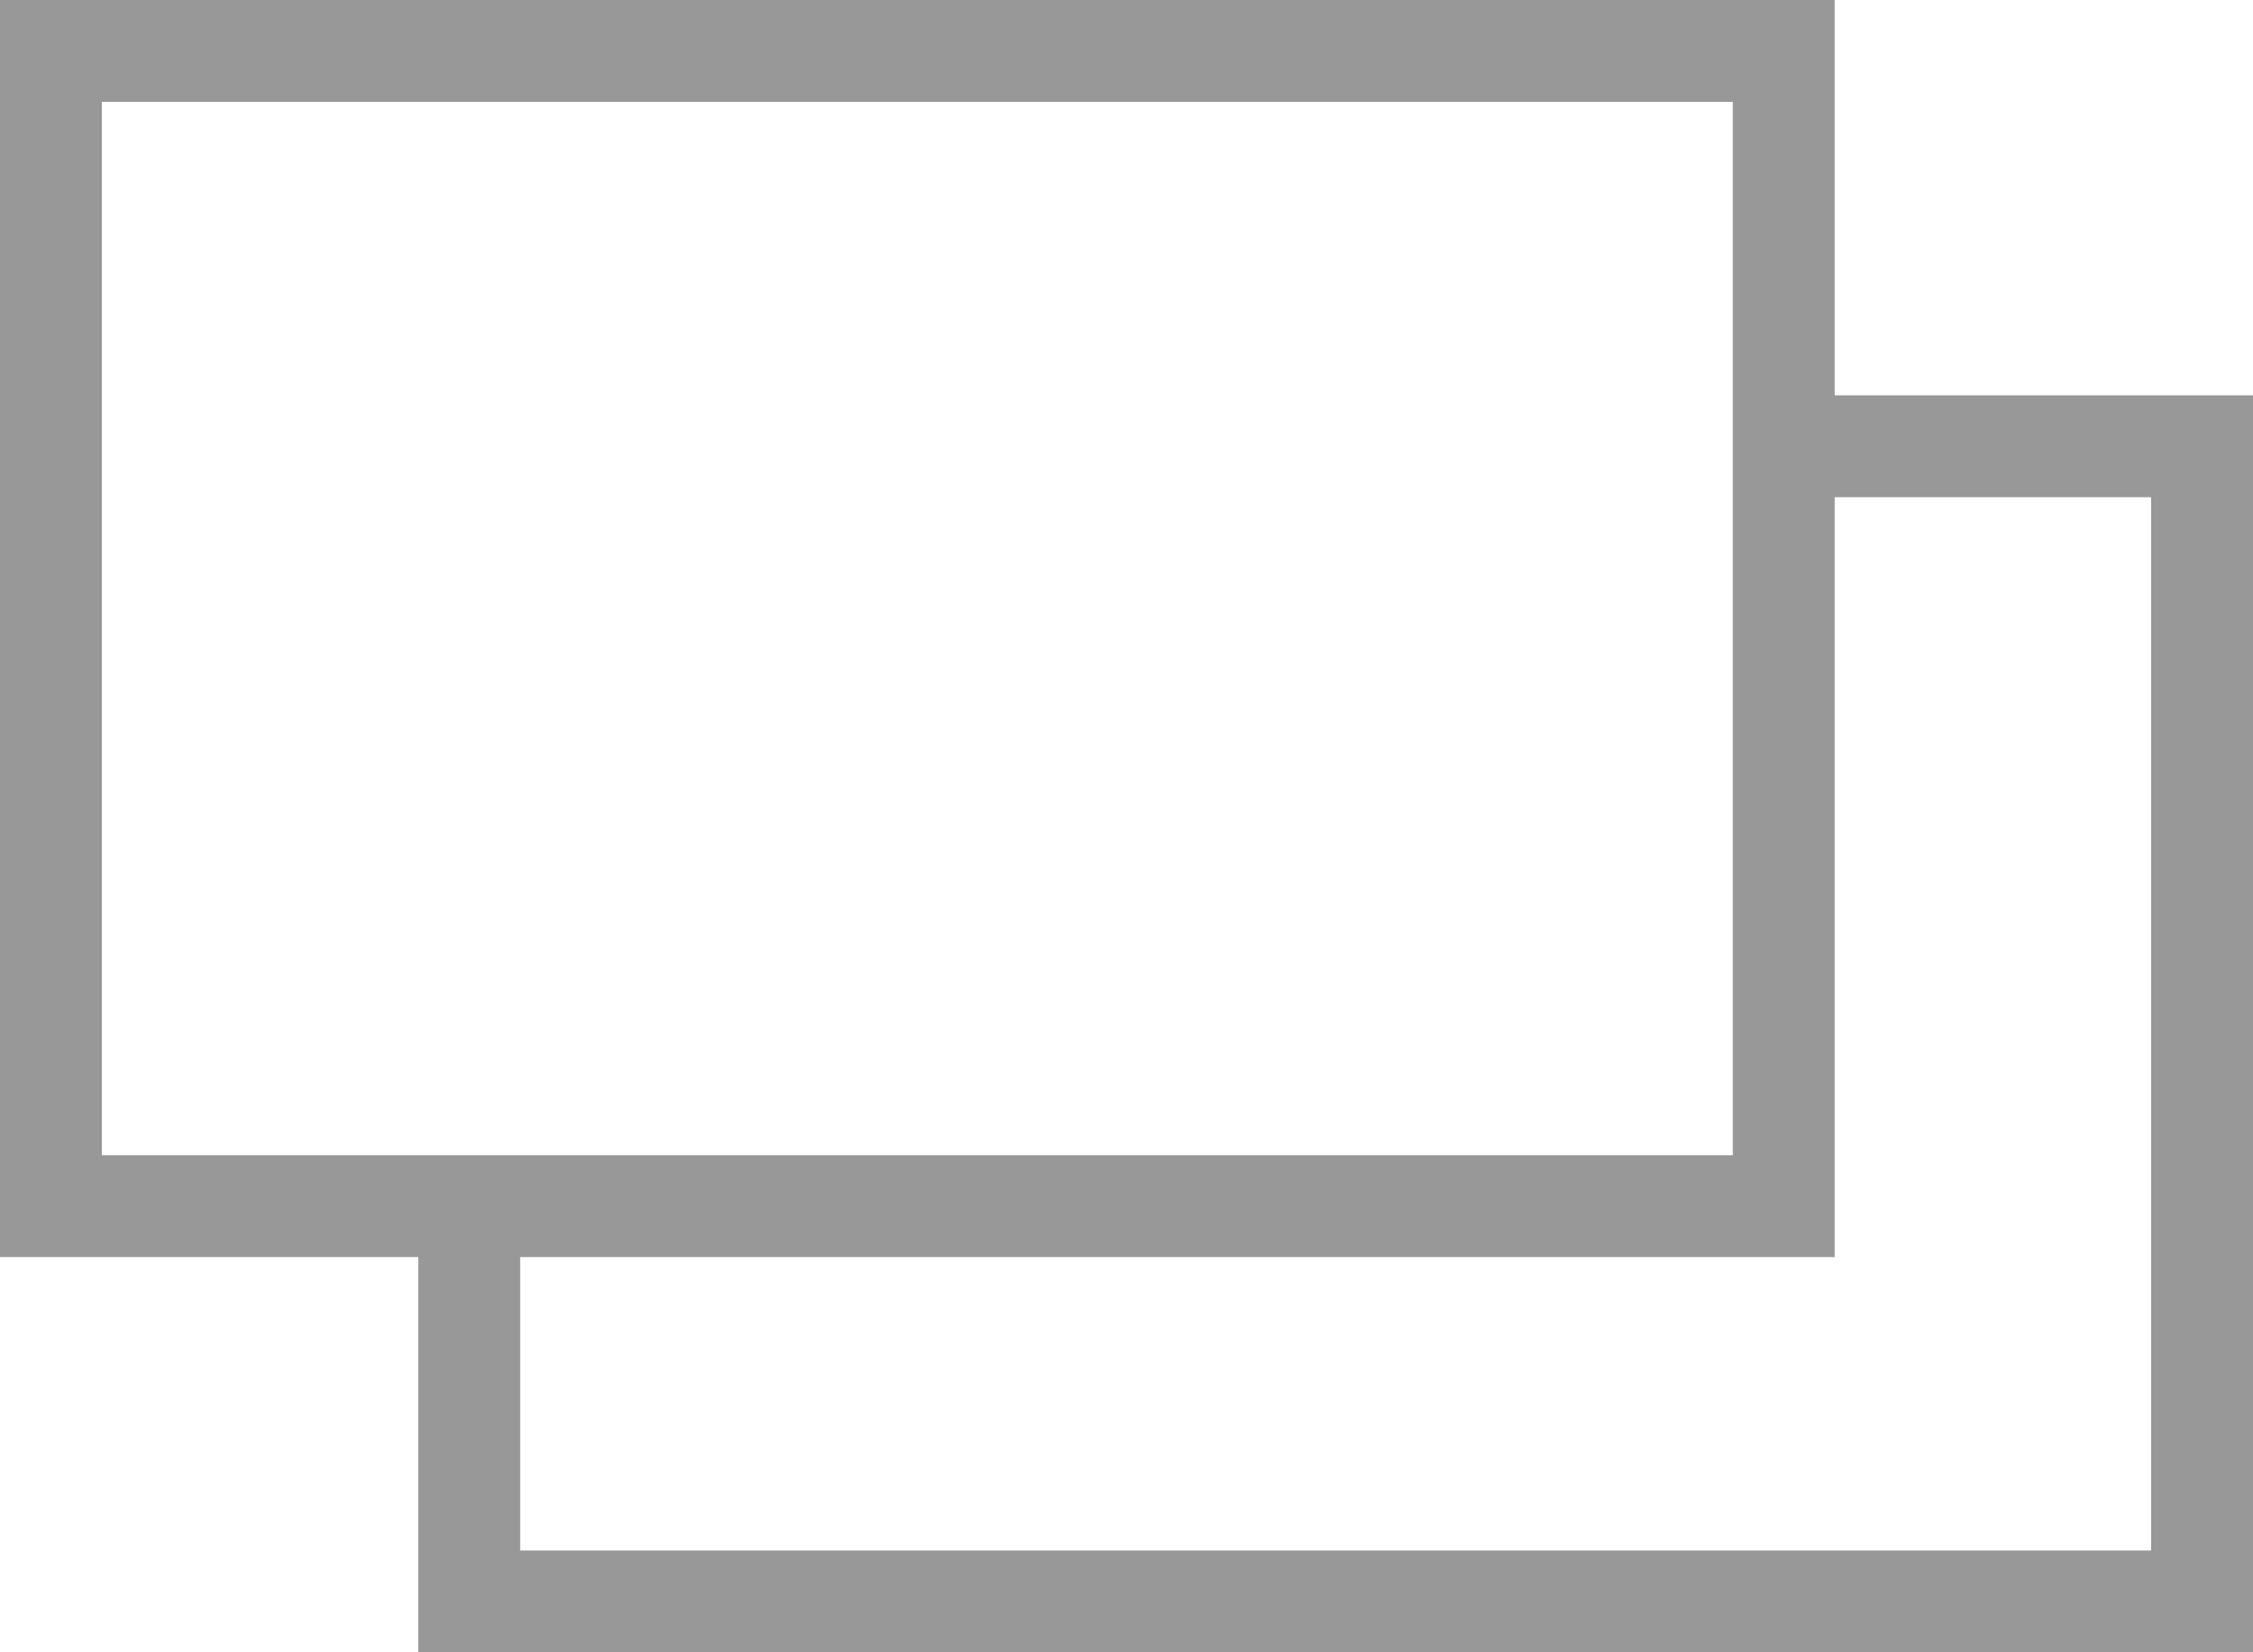
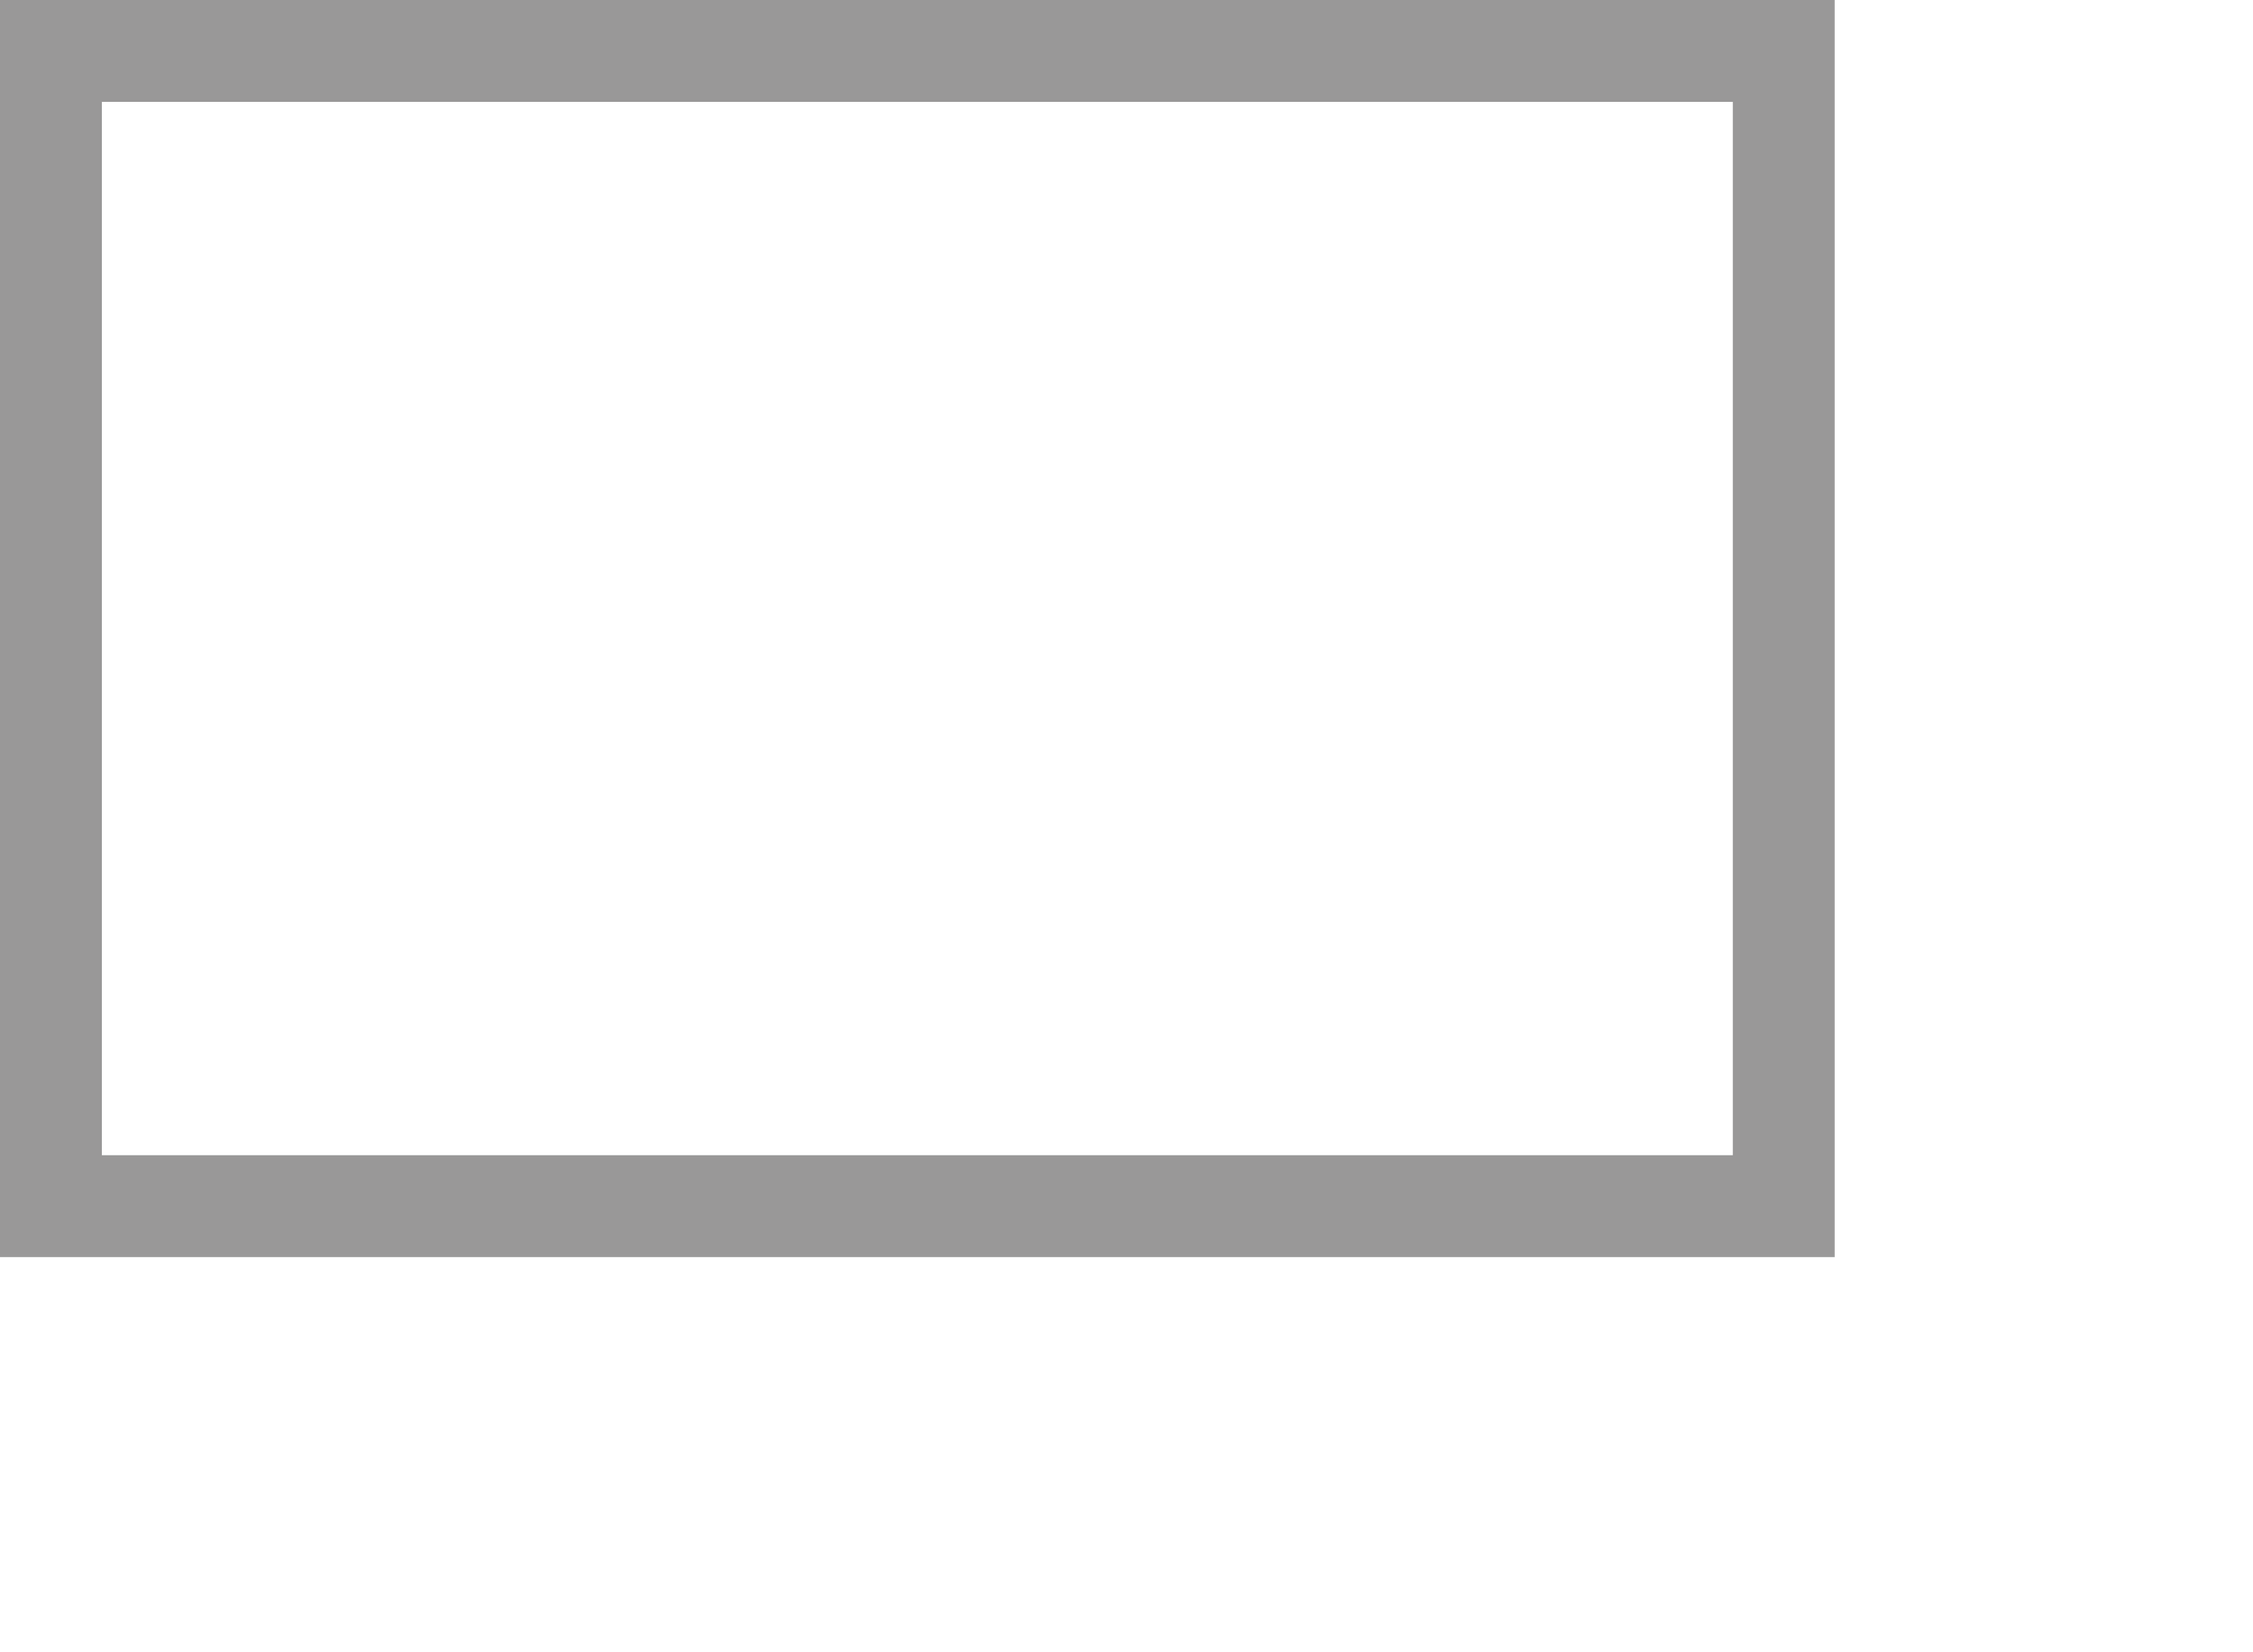
<svg xmlns="http://www.w3.org/2000/svg" id="レイヤー_1" data-name="レイヤー 1" viewBox="0 0 22.114 16.218">
  <defs>
    <style>.cls-1{fill:#999898;}</style>
  </defs>
-   <polygon class="cls-1" points="22.114 16.218 4.106 16.218 4.106 12.277 5.106 12.277 5.106 15.218 21.114 15.218 21.114 4.88 17.949 4.88 17.949 3.88 22.114 3.88 22.114 16.218" />
  <path class="cls-1" d="M18.008,12.338H0V0H18.008ZM1,11.338H17.008V1H1Z" />
</svg>